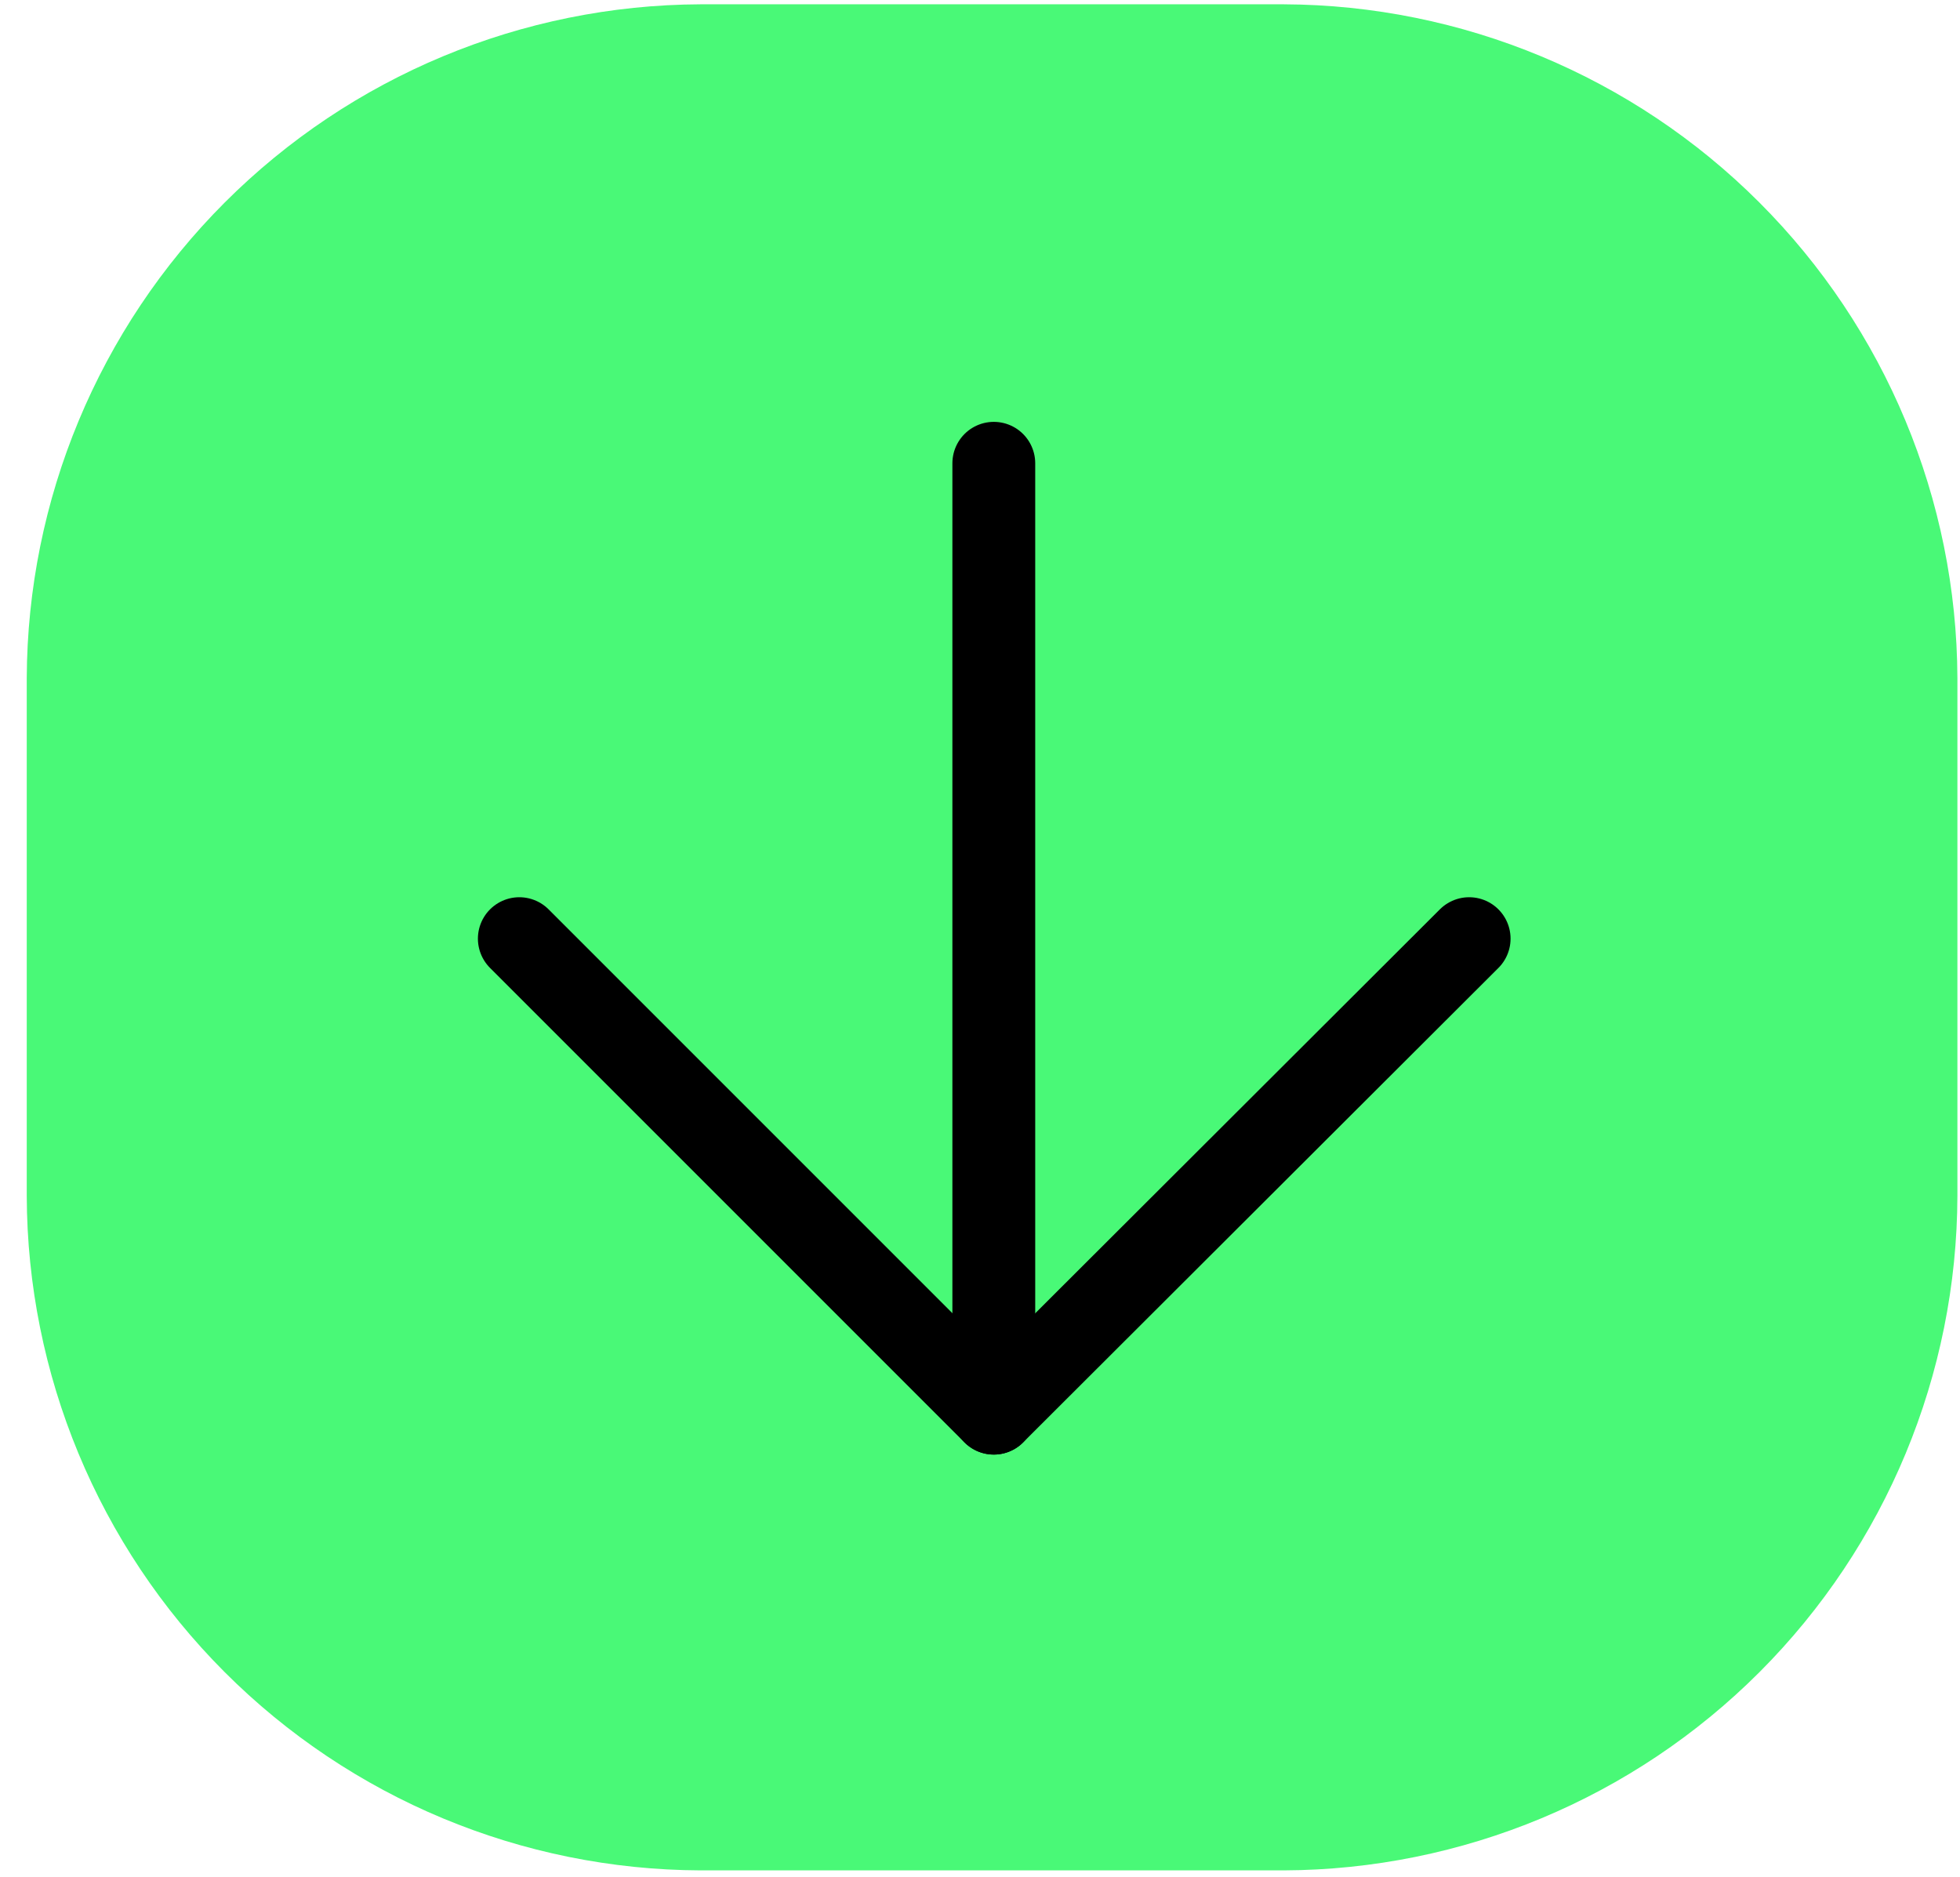
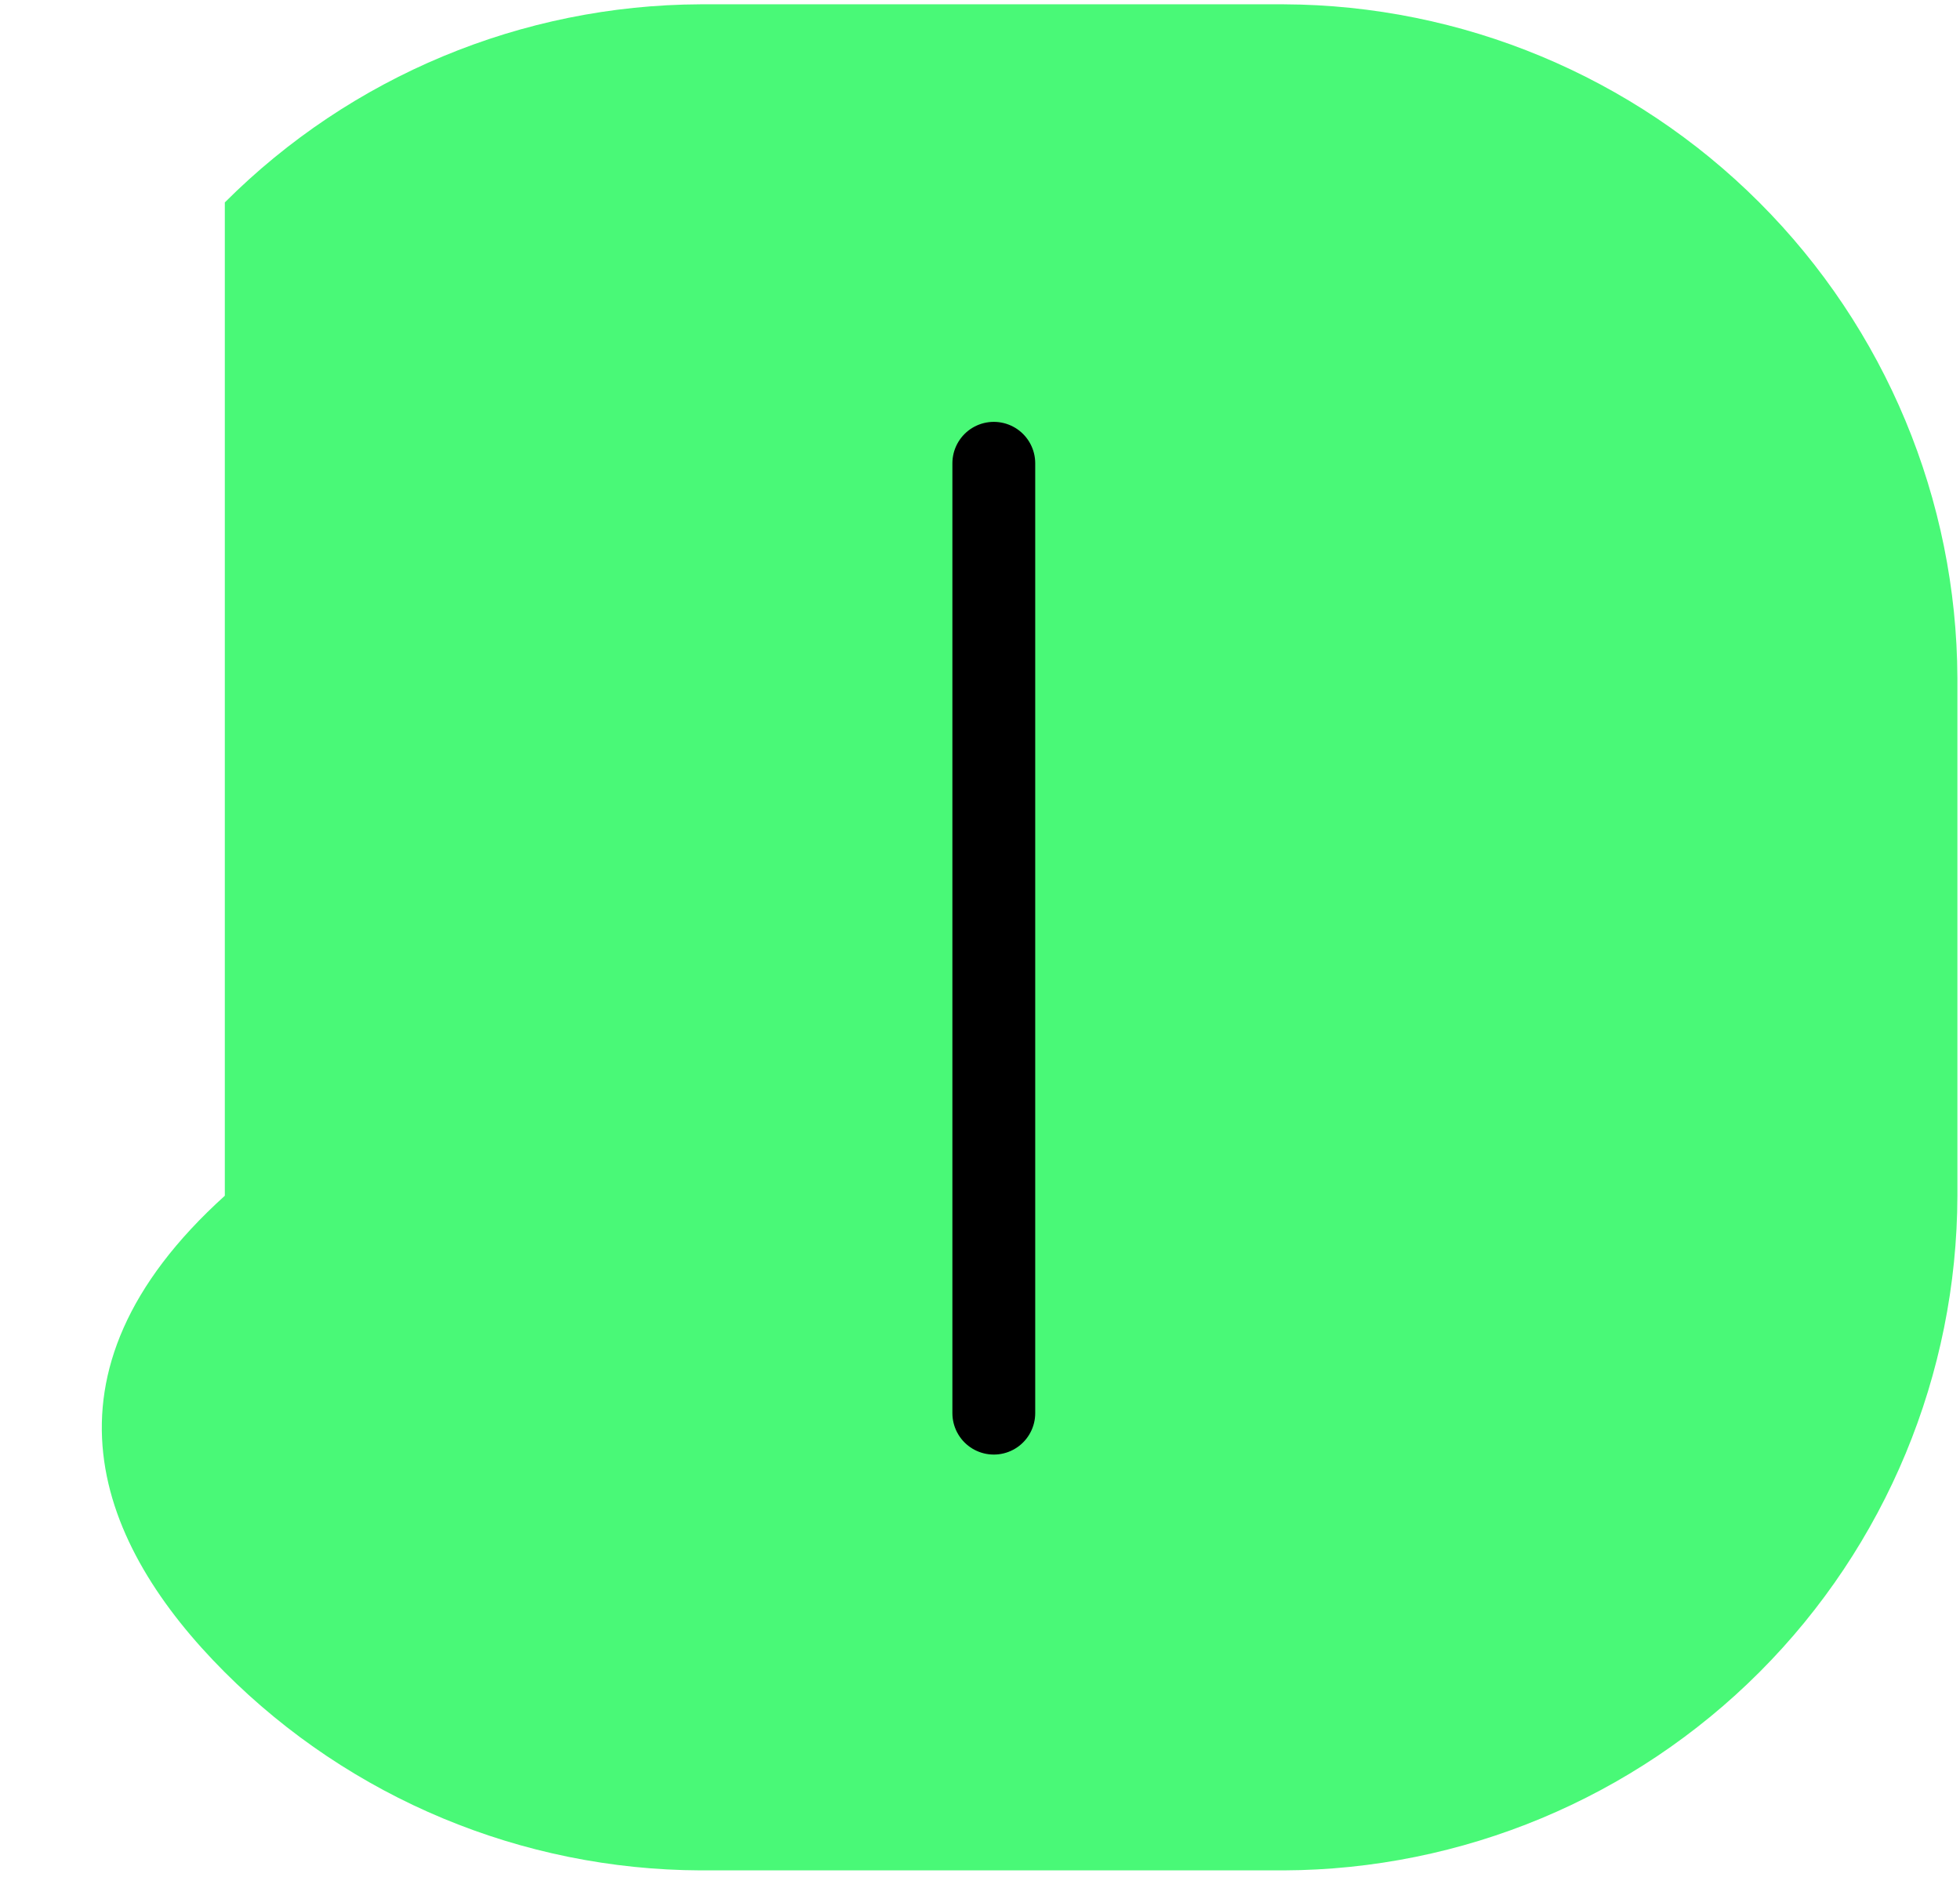
<svg xmlns="http://www.w3.org/2000/svg" width="71" height="68" viewBox="0 0 71 68" fill="none">
-   <path fill-rule="evenodd" clip-rule="evenodd" d="M25.375 67.75H46.5C52.971 67.725 59.169 65.142 63.742 60.563C68.314 55.985 70.89 49.783 70.906 43.313V24.563C70.882 18.097 68.302 11.904 63.73 7.332C59.159 2.76 52.965 0.181 46.5 0.156H25.375C18.91 0.181 12.716 2.76 8.144 7.332C3.573 11.904 0.993 18.097 0.969 24.563V43.313C0.985 49.783 3.561 55.985 8.133 60.563C12.706 65.142 18.904 67.725 25.375 67.75Z" fill="#49F977" />
-   <path d="M18.812 34L36 51.188L53.219 34" stroke="black" stroke-width="3" stroke-linecap="round" stroke-linejoin="round" />
+   <path fill-rule="evenodd" clip-rule="evenodd" d="M25.375 67.75H46.5C52.971 67.725 59.169 65.142 63.742 60.563C68.314 55.985 70.89 49.783 70.906 43.313V24.563C70.882 18.097 68.302 11.904 63.73 7.332C59.159 2.76 52.965 0.181 46.5 0.156H25.375C18.91 0.181 12.716 2.76 8.144 7.332V43.313C0.985 49.783 3.561 55.985 8.133 60.563C12.706 65.142 18.904 67.725 25.375 67.75Z" fill="#49F977" />
  <path d="M36 51.188V16.781" stroke="black" stroke-width="3" stroke-linecap="round" stroke-linejoin="round" />
</svg>